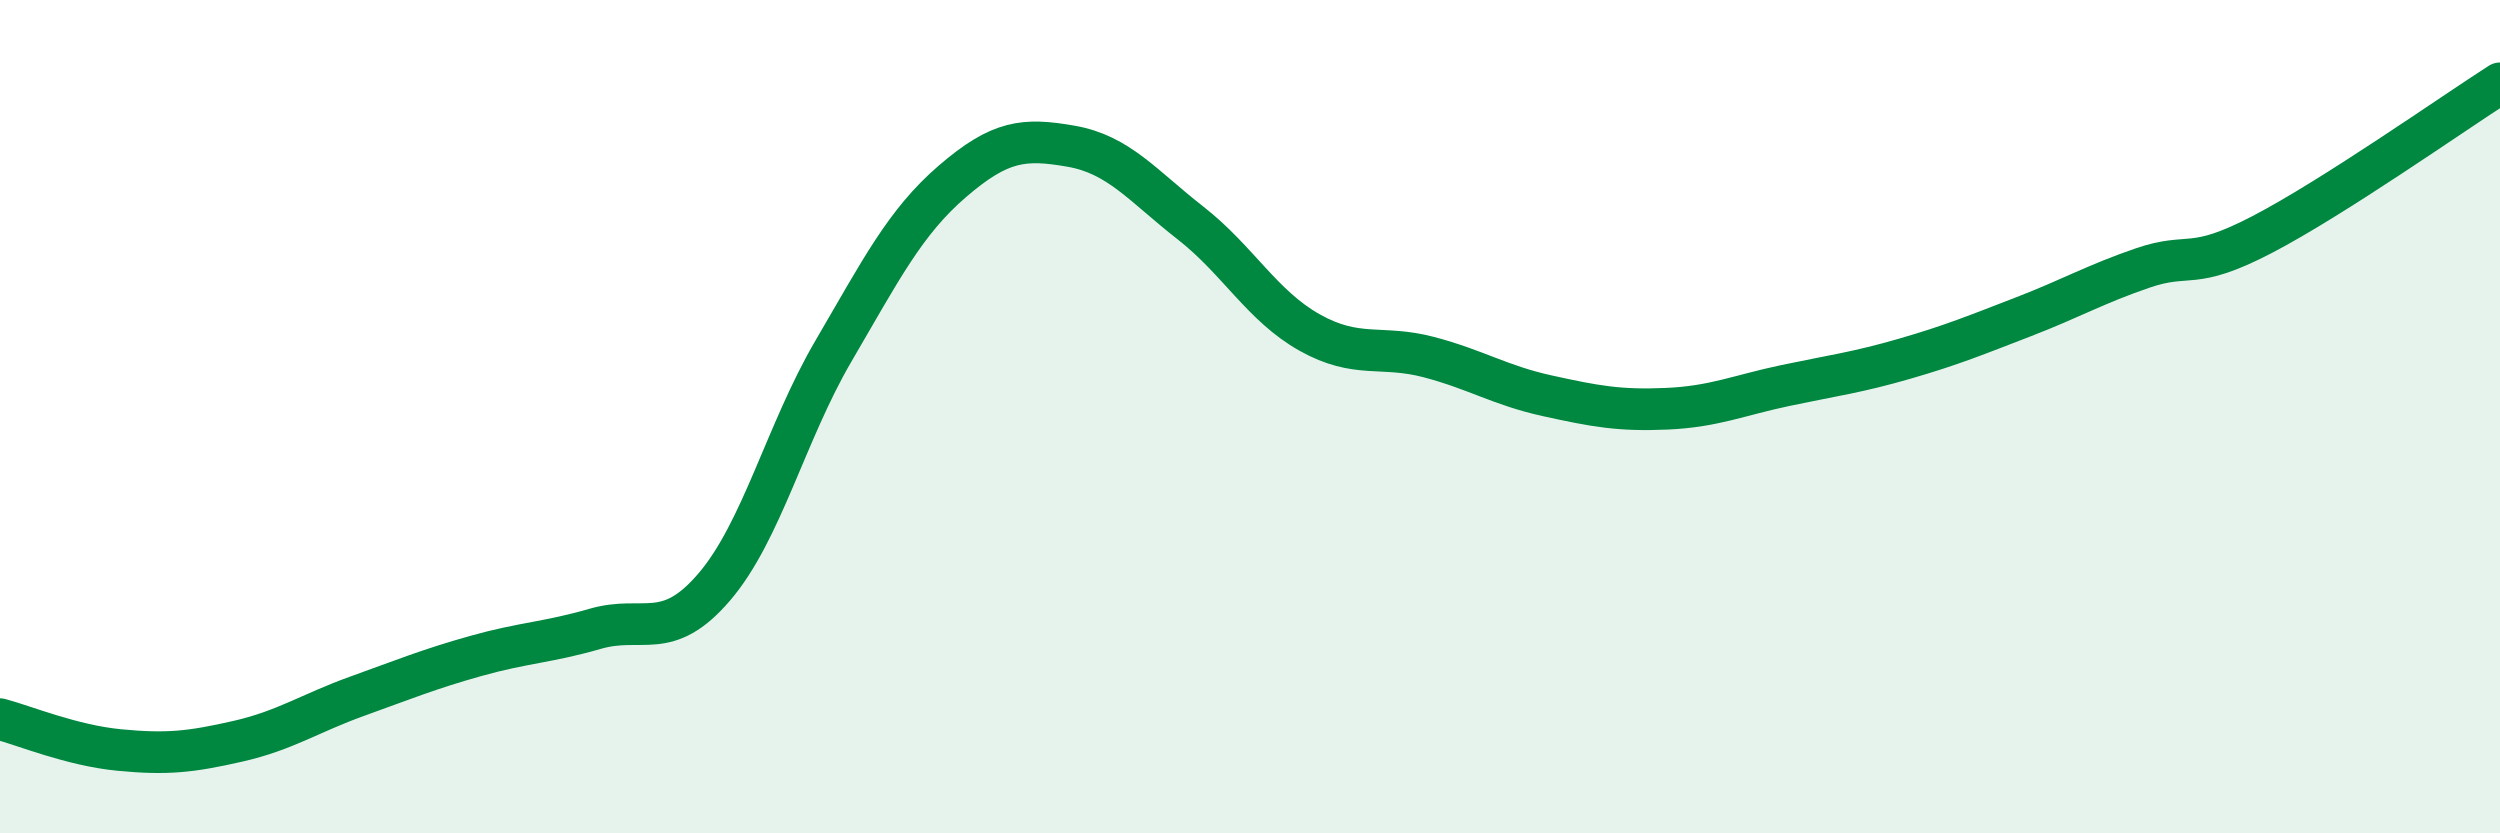
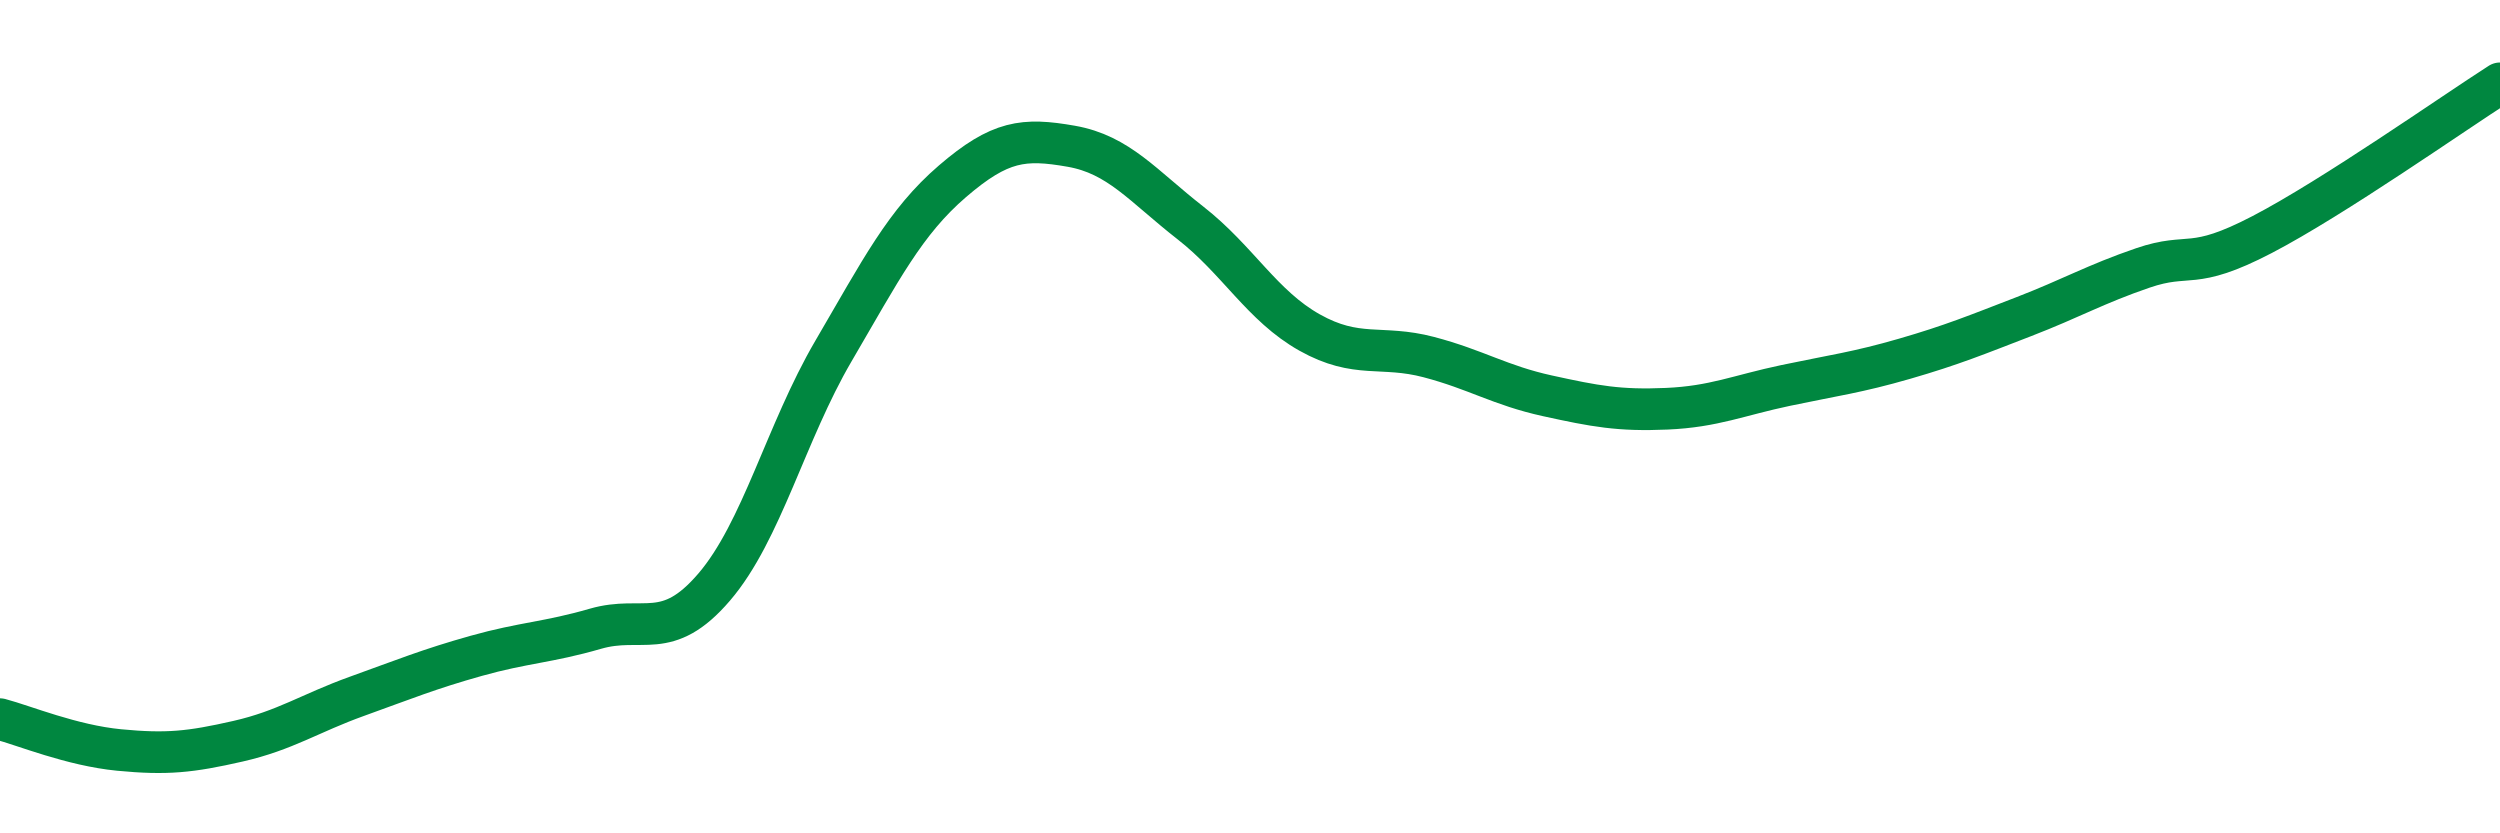
<svg xmlns="http://www.w3.org/2000/svg" width="60" height="20" viewBox="0 0 60 20">
-   <path d="M 0,17.26 C 0.57,17.41 1.72,17.89 2.86,18 C 4,18.11 4.57,18.05 5.71,17.79 C 6.85,17.53 7.43,17.12 8.57,16.71 C 9.71,16.3 10.29,16.06 11.43,15.74 C 12.57,15.42 13.15,15.42 14.29,15.09 C 15.43,14.76 16,15.42 17.14,14.09 C 18.28,12.76 18.86,10.38 20,8.43 C 21.14,6.48 21.72,5.33 22.86,4.35 C 24,3.37 24.57,3.31 25.71,3.51 C 26.85,3.71 27.43,4.46 28.57,5.35 C 29.71,6.24 30.29,7.34 31.43,7.98 C 32.57,8.62 33.15,8.27 34.29,8.57 C 35.43,8.87 36,9.25 37.14,9.5 C 38.28,9.75 38.86,9.86 40,9.81 C 41.14,9.76 41.72,9.49 42.86,9.25 C 44,9.01 44.57,8.94 45.71,8.61 C 46.85,8.28 47.43,8.04 48.57,7.6 C 49.71,7.16 50.29,6.82 51.43,6.43 C 52.57,6.04 52.58,6.52 54.29,5.63 C 56,4.74 58.86,2.73 60,2L60 20L0 20Z" fill="#008740" opacity="0.1" stroke-linecap="round" stroke-linejoin="round" />
  <path d="M 0,17.26 C 0.57,17.41 1.72,17.89 2.86,18 C 4,18.11 4.57,18.05 5.71,17.79 C 6.85,17.53 7.43,17.12 8.57,16.71 C 9.71,16.3 10.29,16.06 11.43,15.74 C 12.57,15.42 13.15,15.42 14.29,15.09 C 15.43,14.76 16,15.42 17.14,14.09 C 18.28,12.76 18.86,10.38 20,8.43 C 21.14,6.48 21.72,5.33 22.86,4.35 C 24,3.37 24.57,3.31 25.71,3.51 C 26.85,3.71 27.43,4.46 28.57,5.35 C 29.71,6.24 30.29,7.34 31.43,7.98 C 32.57,8.62 33.15,8.27 34.29,8.57 C 35.43,8.87 36,9.25 37.14,9.5 C 38.28,9.75 38.86,9.86 40,9.81 C 41.14,9.76 41.72,9.49 42.86,9.25 C 44,9.01 44.57,8.94 45.71,8.61 C 46.85,8.28 47.43,8.04 48.57,7.6 C 49.71,7.16 50.29,6.82 51.43,6.43 C 52.57,6.04 52.58,6.52 54.29,5.63 C 56,4.74 58.86,2.73 60,2" stroke="#008740" stroke-width="1" fill="none" stroke-linecap="round" stroke-linejoin="round" />
</svg>